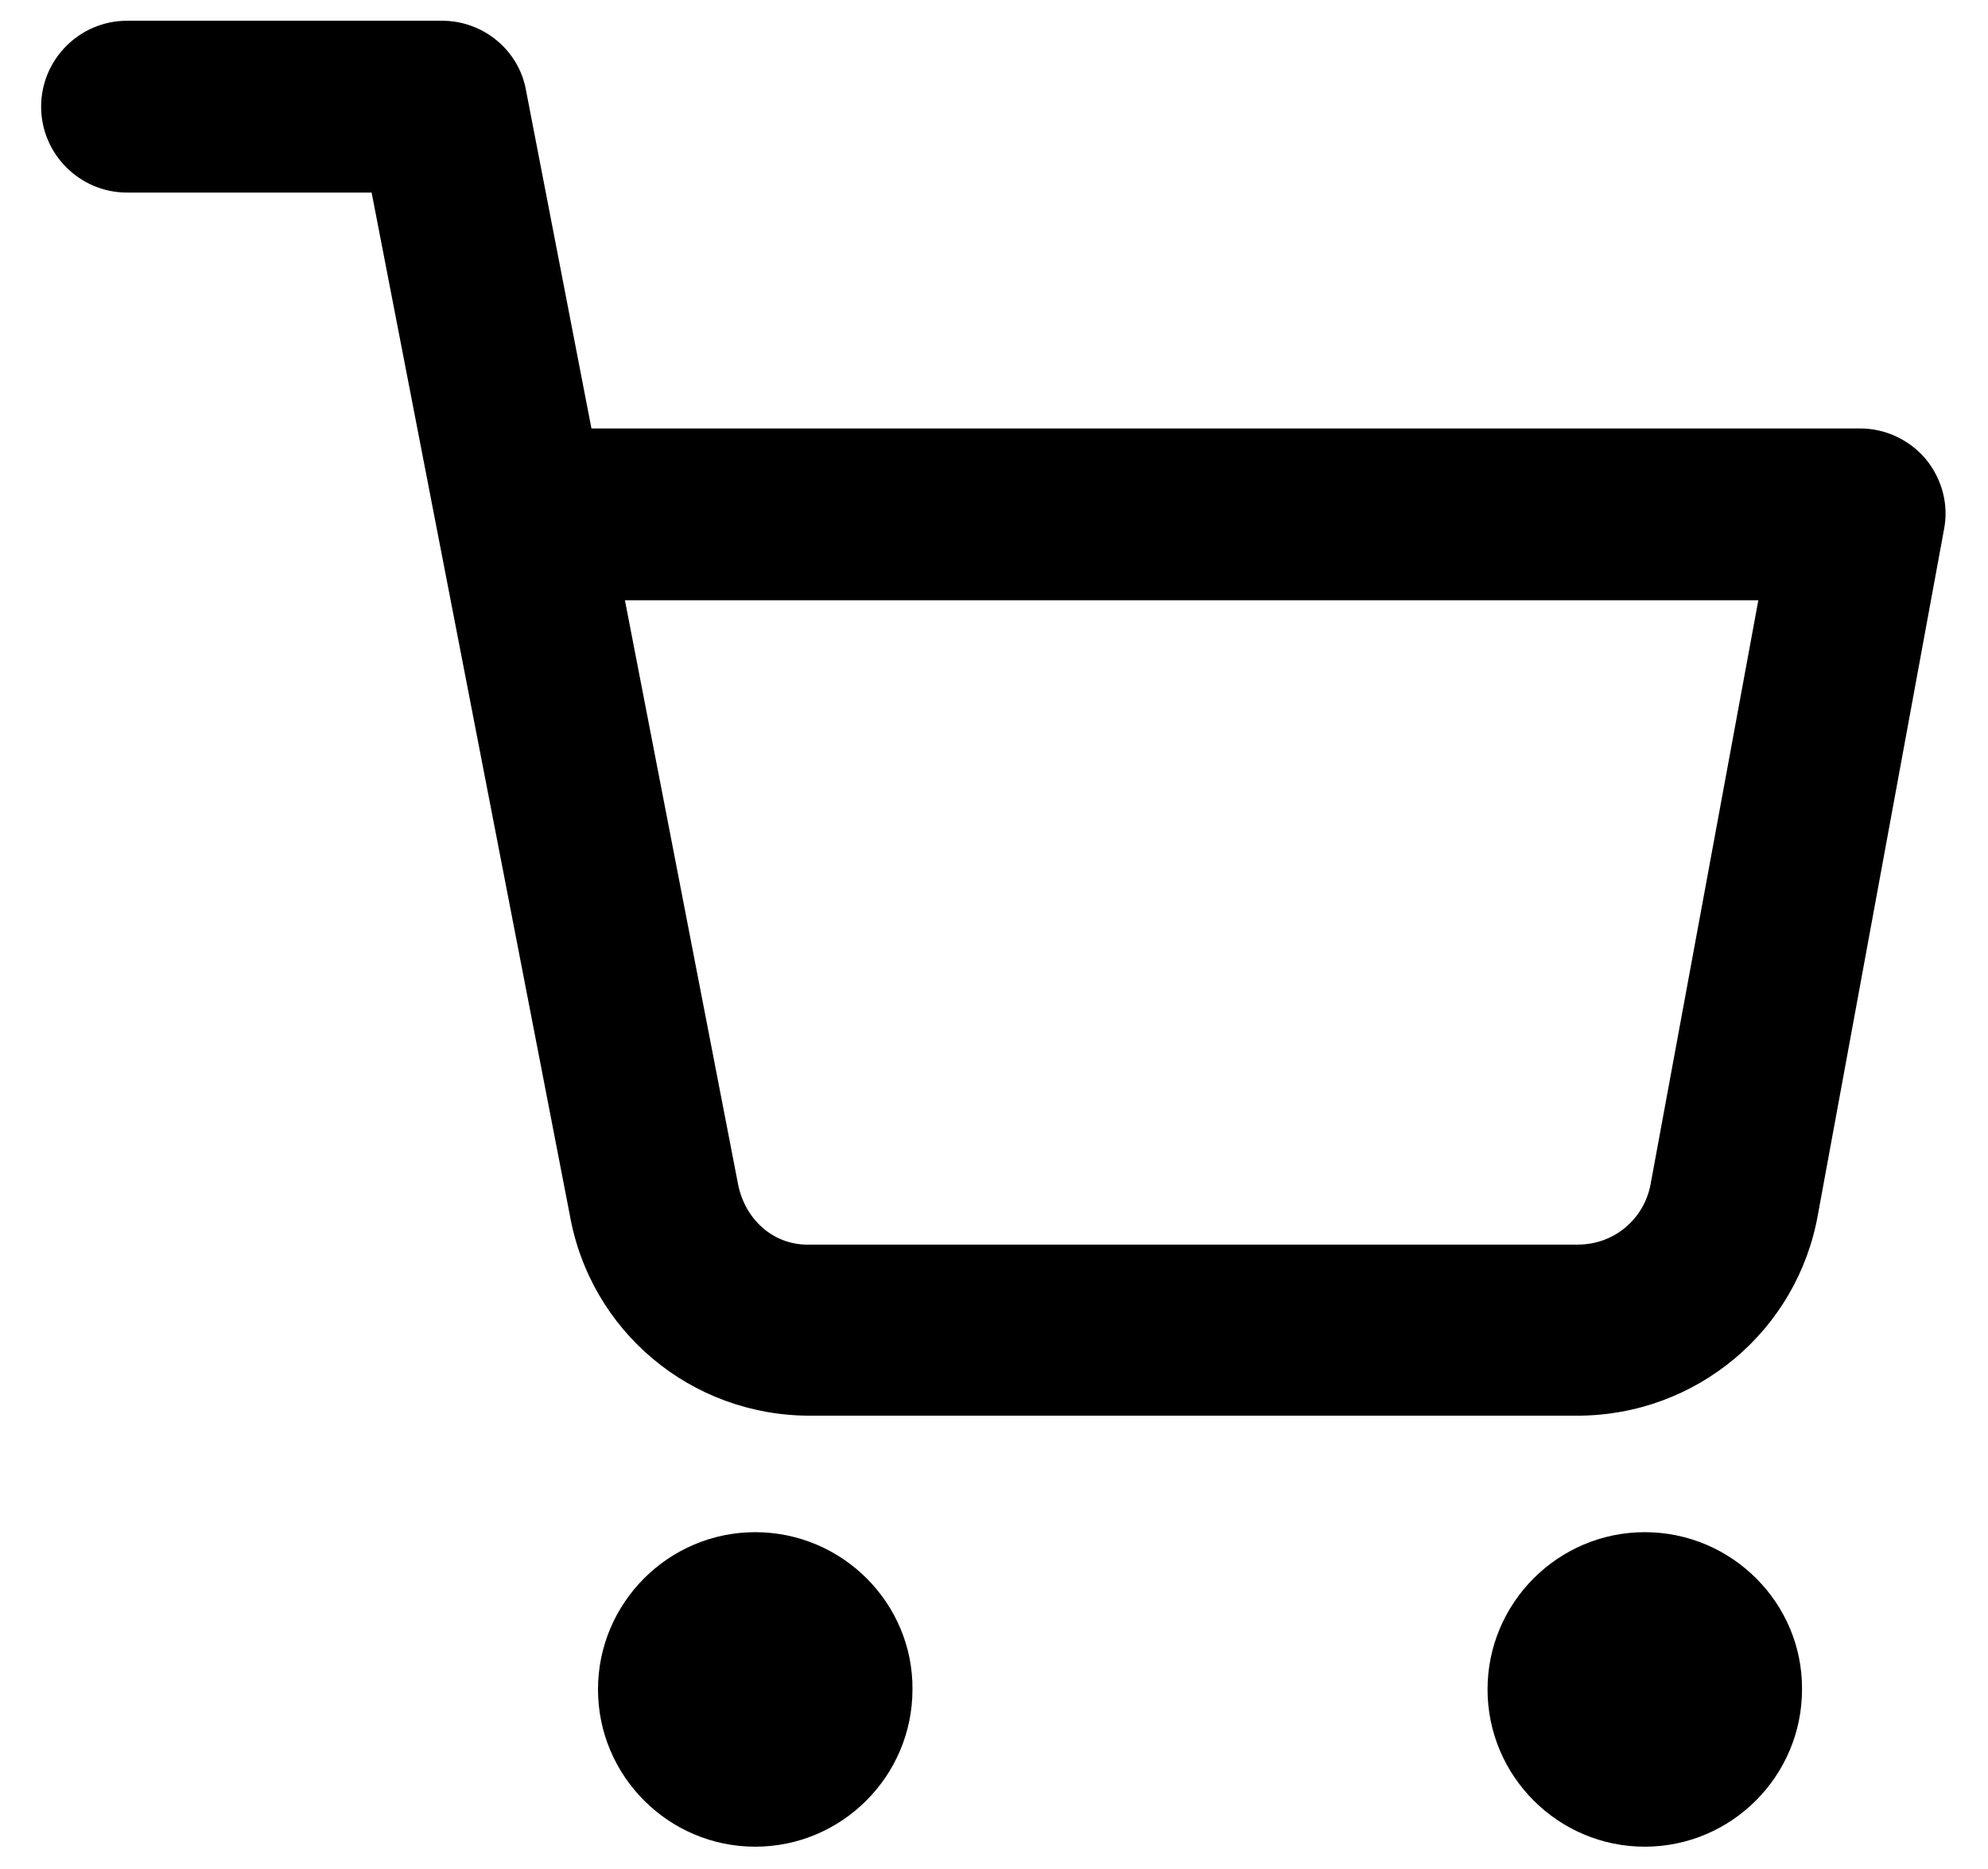
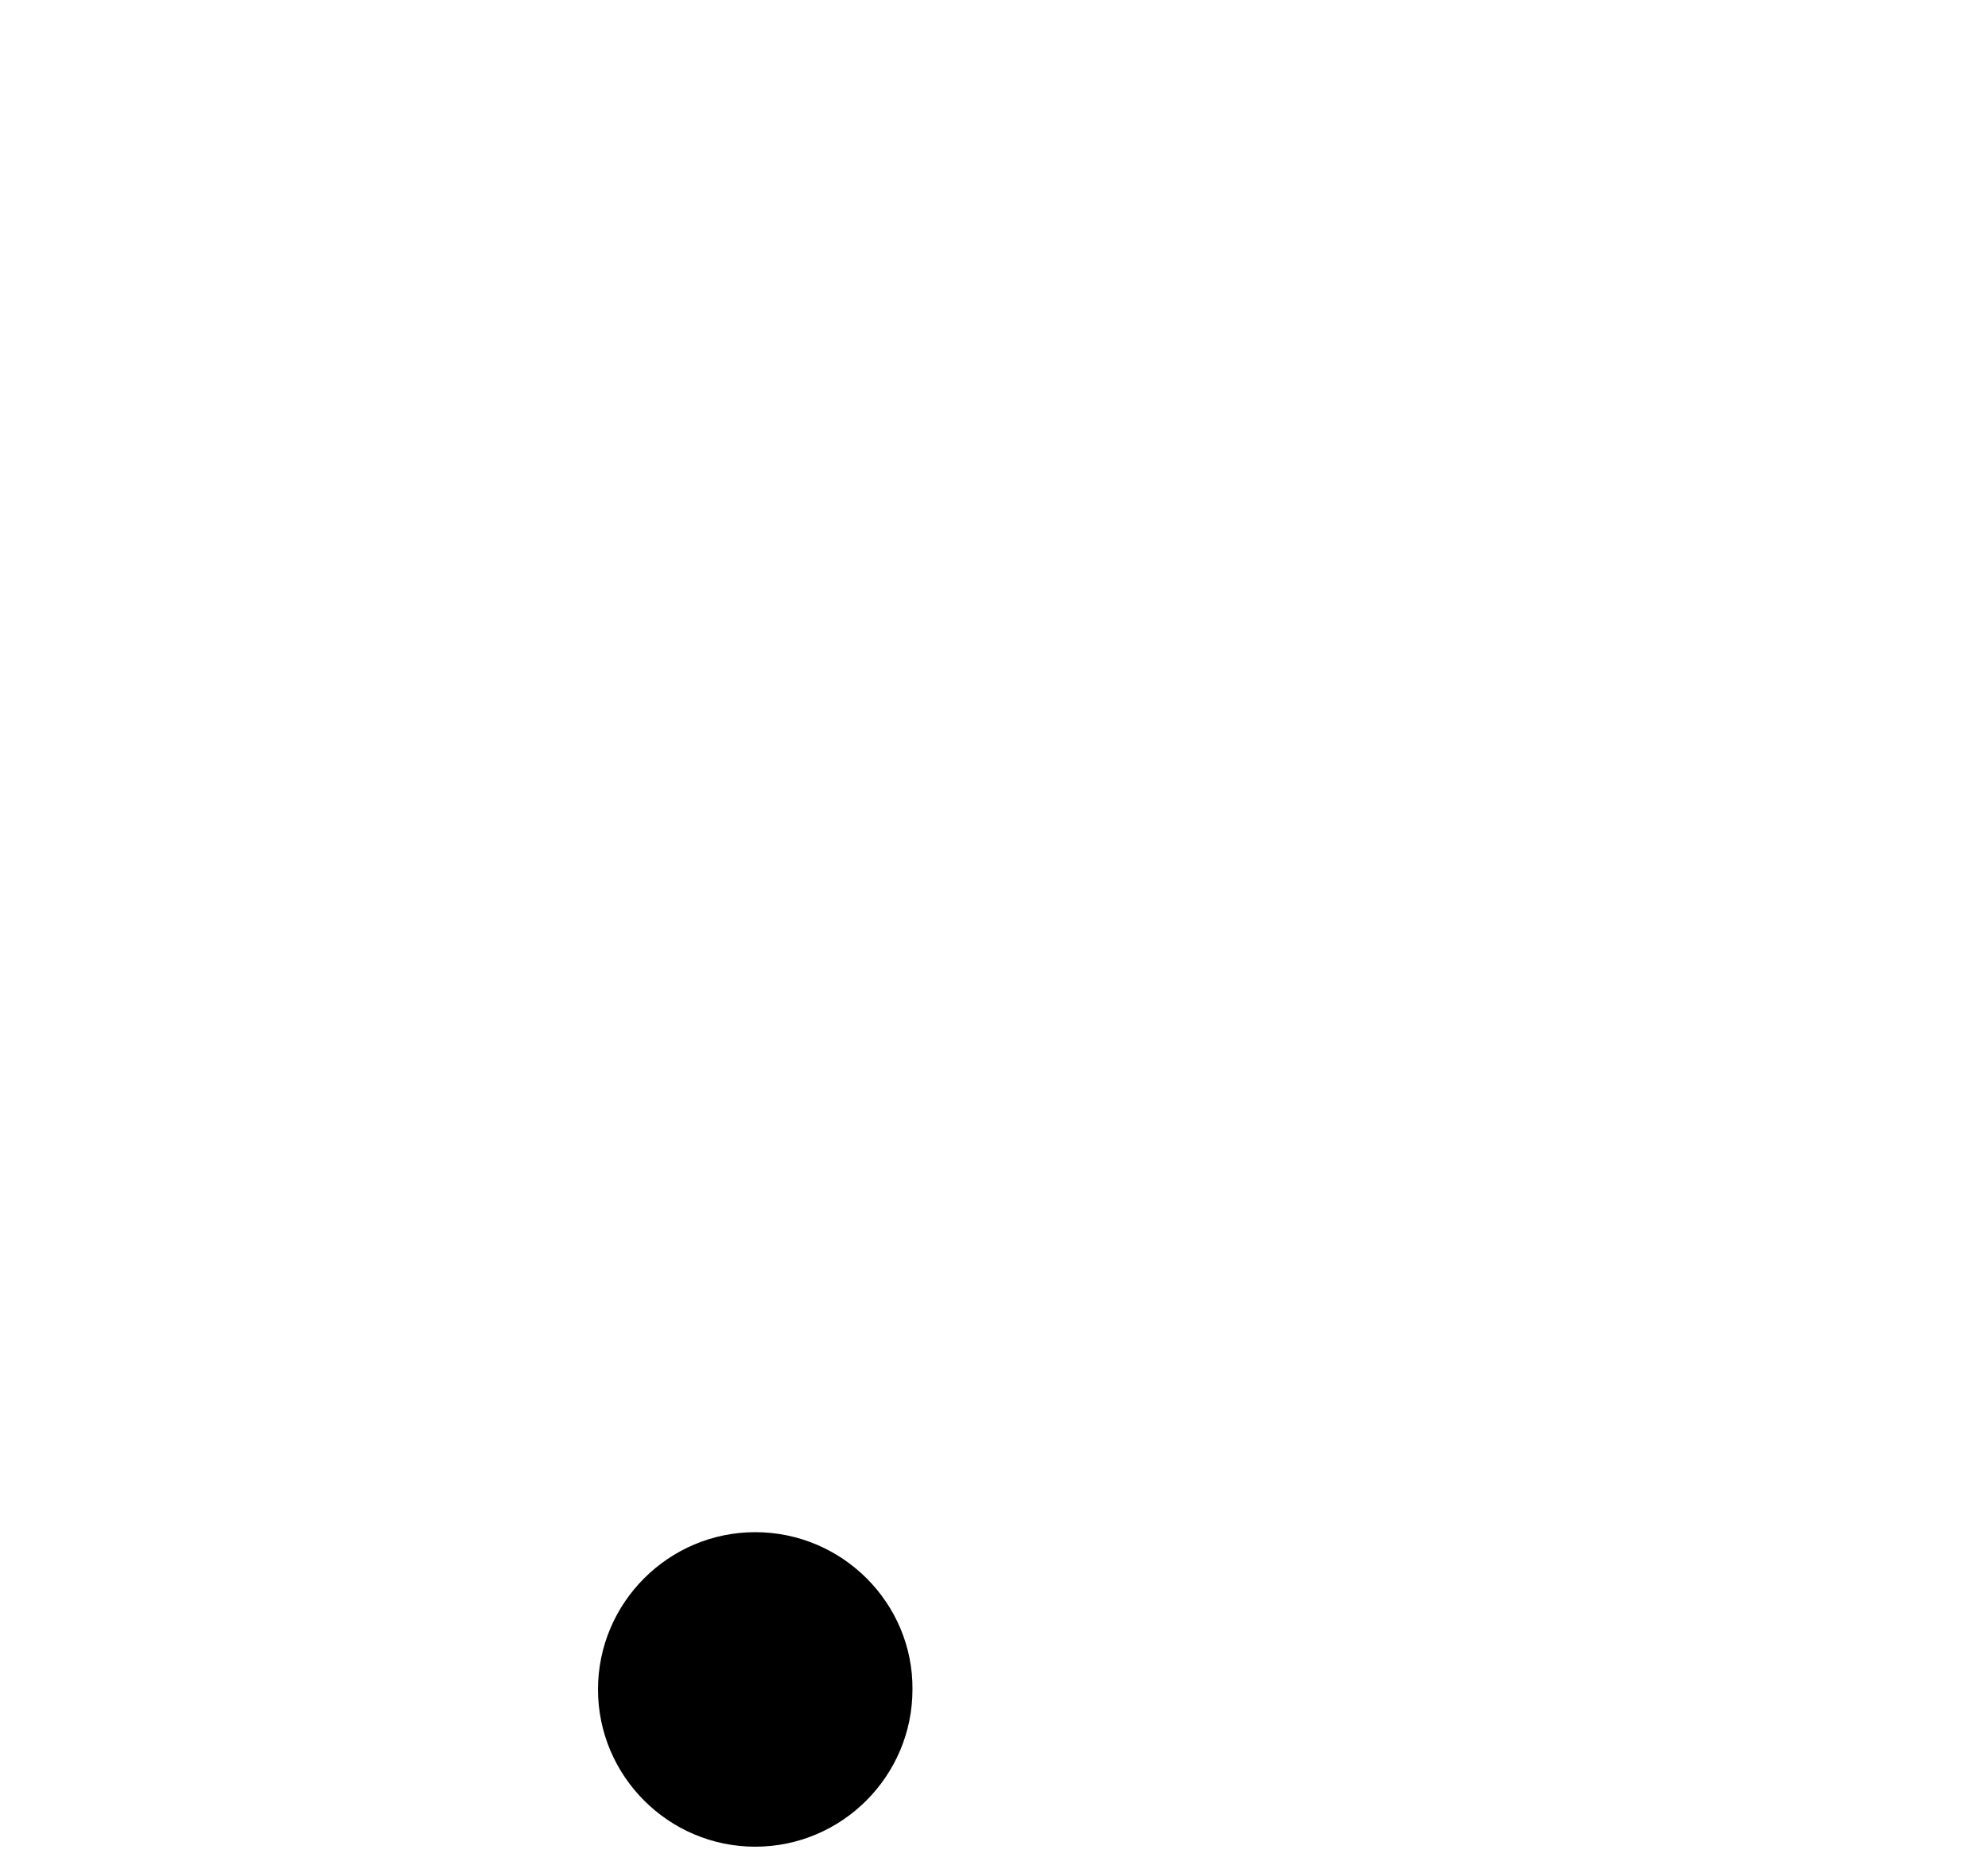
<svg xmlns="http://www.w3.org/2000/svg" version="1.1" id="Capa_1" x="0px" y="0px" viewBox="0 0 273.1 256.7" style="enable-background:new 0 0 273.1 256.7;" xml:space="preserve">
  <g id="Icon_feather-shopping-cart" transform="translate(1.25 1.25)">
    <path d="M102.5,209.2c-11.9,0-21.6,9.7-21.6,21.6s9.7,21.6,21.6,21.6c11.9,0,21.6-9.7,21.6-21.6C124.2,219,114.5,209.2,102.5,209.2   z" />
-     <path d="M224.7,209.2c-11.9,0-21.6,9.7-21.6,21.6s9.7,21.6,21.6,21.6c11.9,0,21.6-9.7,21.6-21.6C246.4,219,236.7,209.2,224.7,209.2   z" />
-     <path d="M110,193.2c-16.3,0-30.2-11.6-33-27.7L49.8,25.2H16.2c-6.5,0-11.8-5.3-11.8-11.8S9.7,1.6,16.2,1.6h43.3   c5.6,0,10.5,4,11.5,9.5l9,46.5h174.3c3.5,0,6.8,1.6,9,4.2c2.2,2.7,3.2,6.2,2.5,9.7l-17.3,94c-2.8,16-16.7,27.7-33.1,27.7   c-0.1,0-0.1,0-0.2,0H110.2C110.1,193.2,110,193.2,110,193.2z M84.6,81.2l15.5,80c0.9,5,4.9,8.7,10,8.5h105.3c0,0,0,0,0.1,0   c5,0,9.1-3.5,10-8.3l14.8-80.2H84.6z" />
  </g>
</svg>